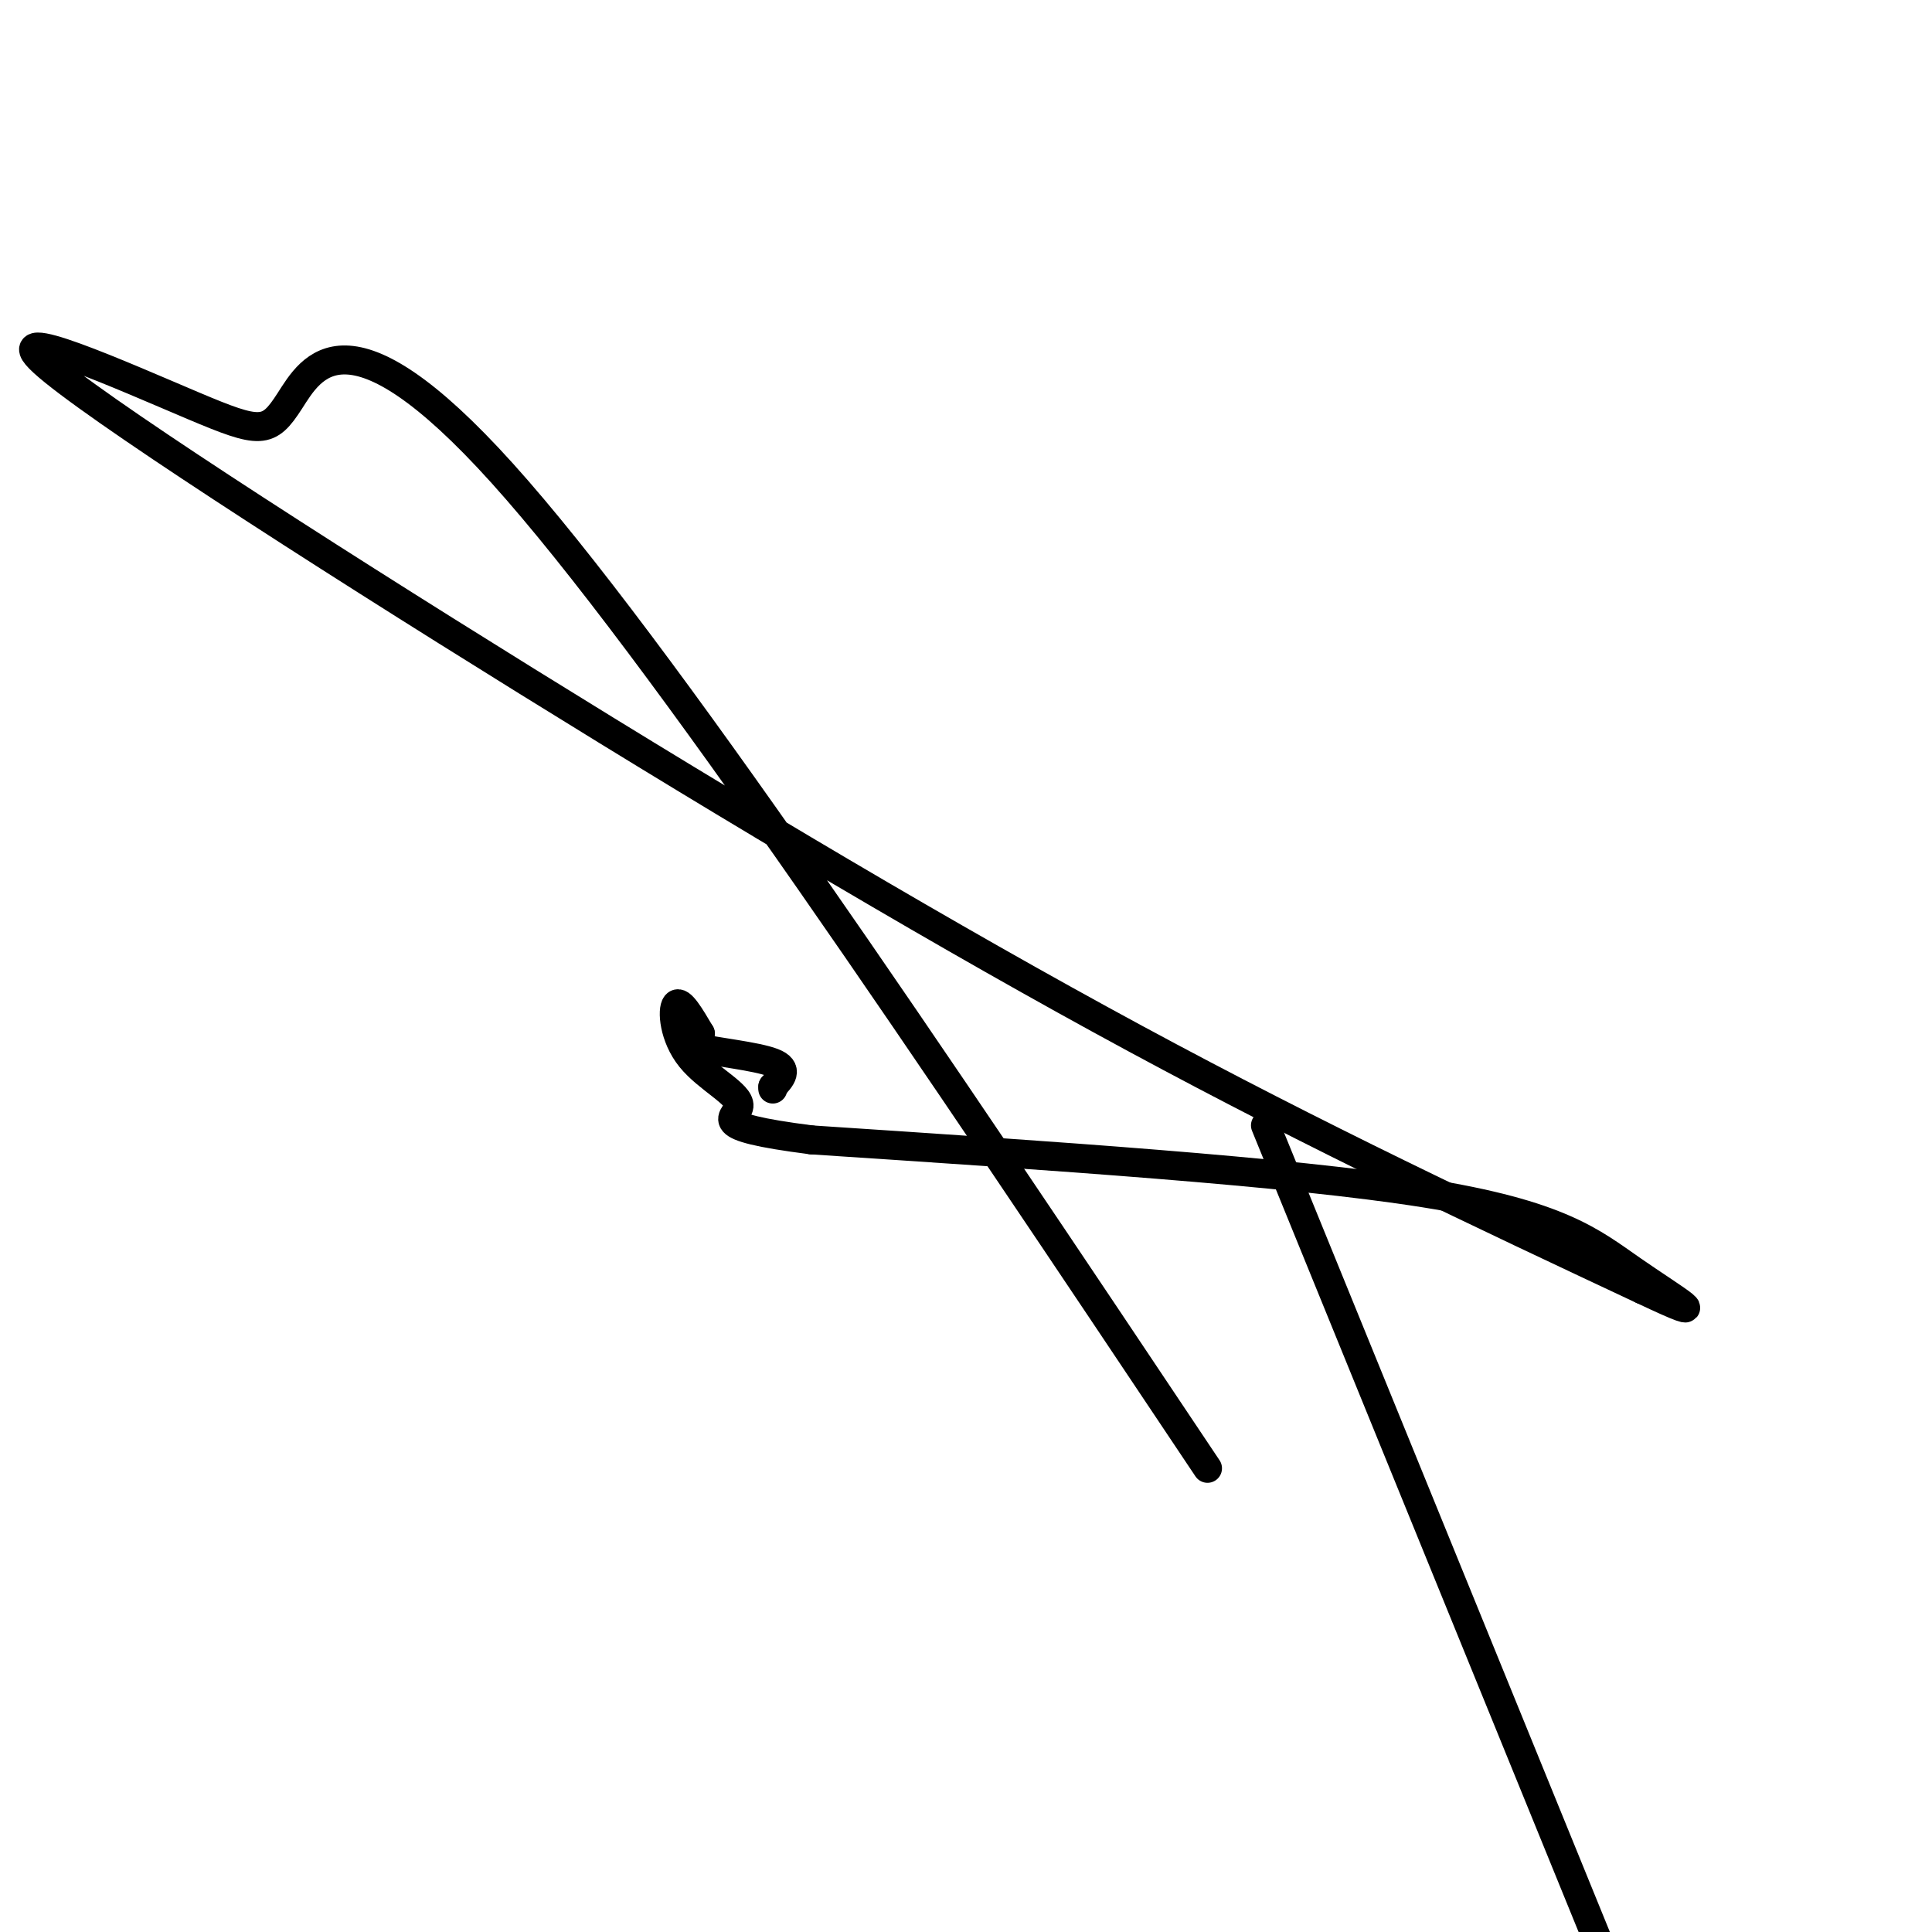
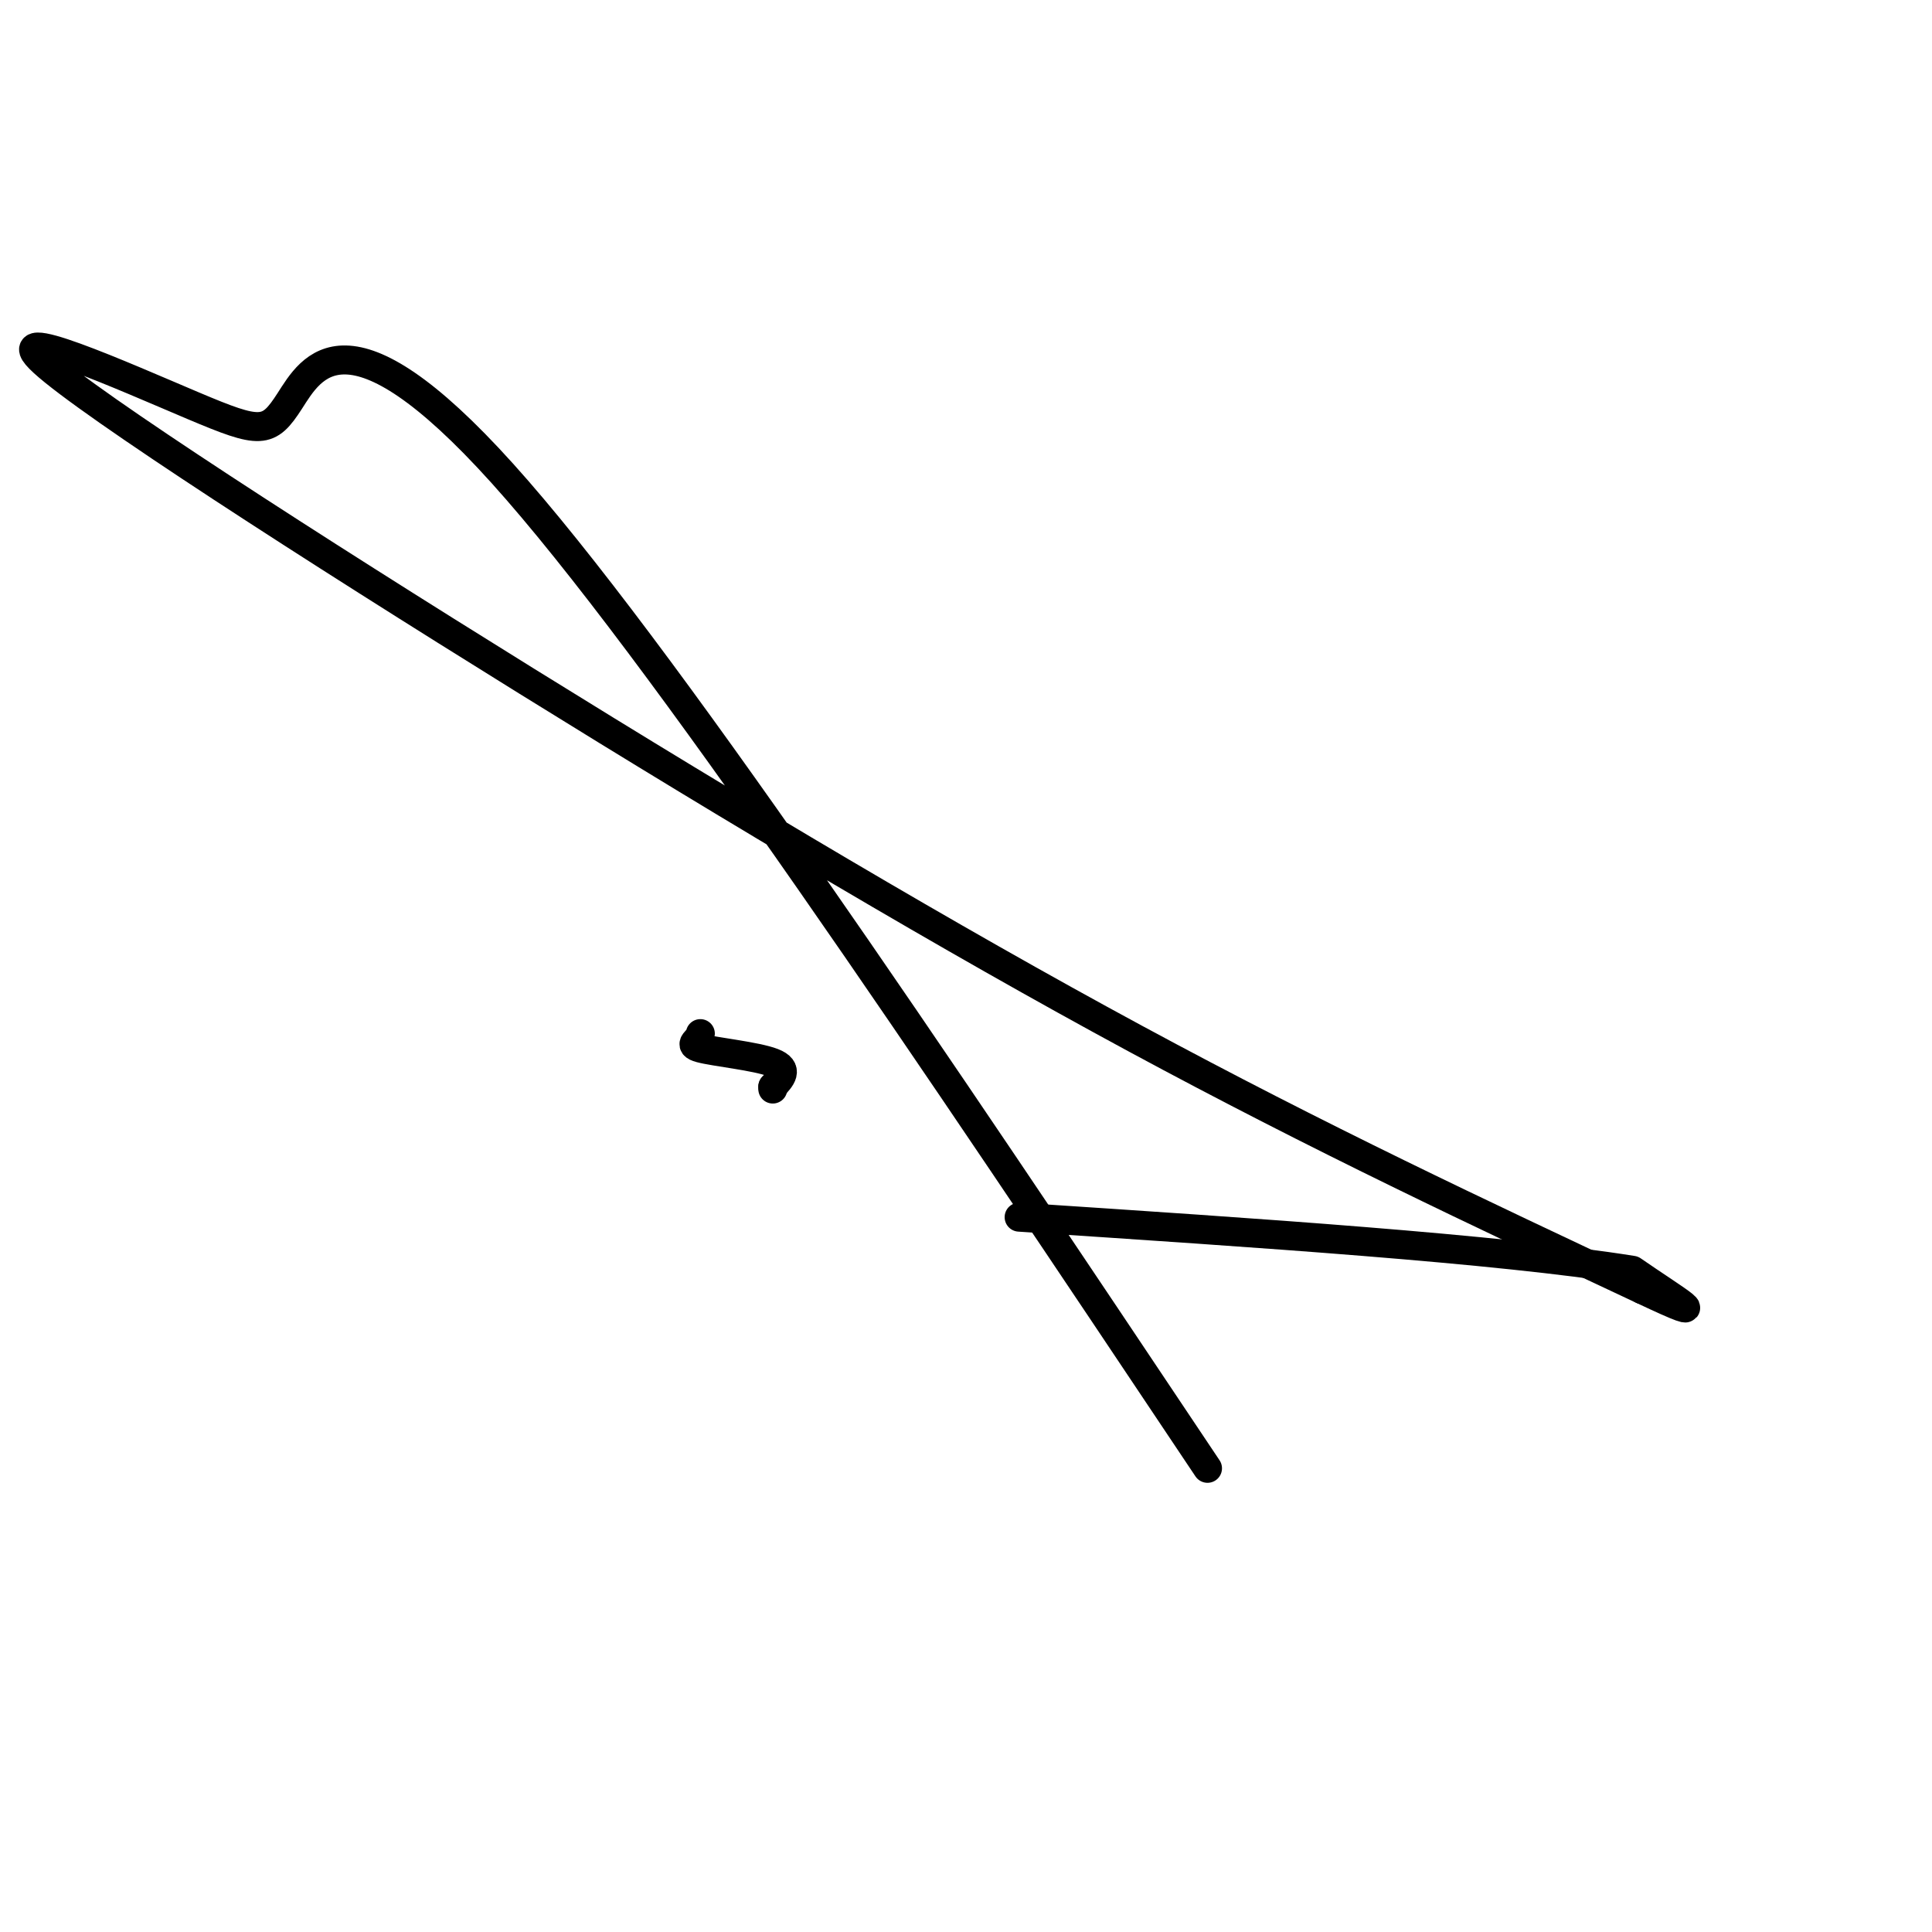
<svg xmlns="http://www.w3.org/2000/svg" viewBox="0 0 400 400" version="1.1">
  <g fill="none" stroke="#000000" stroke-width="6" stroke-linecap="round" stroke-linejoin="round">
-     <path d="M262,233c0.000,0.000 75.000,184.000 75,184" />
    <path d="M250,304c-56.921,-85.156 -113.843,-170.313 -146,-206c-32.157,-35.687 -39.551,-21.905 -44,-15c-4.449,6.905 -5.955,6.933 -20,1c-14.045,-5.933 -40.631,-17.827 -31,-9c9.631,8.827 55.477,38.377 100,66c44.523,27.623 87.721,53.321 126,74c38.279,20.679 71.640,36.340 105,52" />
-     <path d="M340,267c16.845,7.964 6.458,1.875 -2,-4c-8.458,-5.875 -14.988,-11.536 -43,-16c-28.012,-4.464 -77.506,-7.732 -127,-11" />
-     <path d="M168,236c-22.502,-2.876 -15.258,-4.565 -15,-7c0.258,-2.435 -6.469,-5.617 -10,-10c-3.531,-4.383 -3.866,-9.967 -3,-11c0.866,-1.033 2.933,2.483 5,6" />
+     <path d="M340,267c16.845,7.964 6.458,1.875 -2,-4c-28.012,-4.464 -77.506,-7.732 -127,-11" />
    <path d="M145,214c-0.119,1.488 -2.917,2.208 0,3c2.917,0.792 11.548,1.655 15,3c3.452,1.345 1.726,3.173 0,5" />
    <path d="M160,225c0.000,0.833 0.000,0.417 0,0" />
  </g>
</svg>